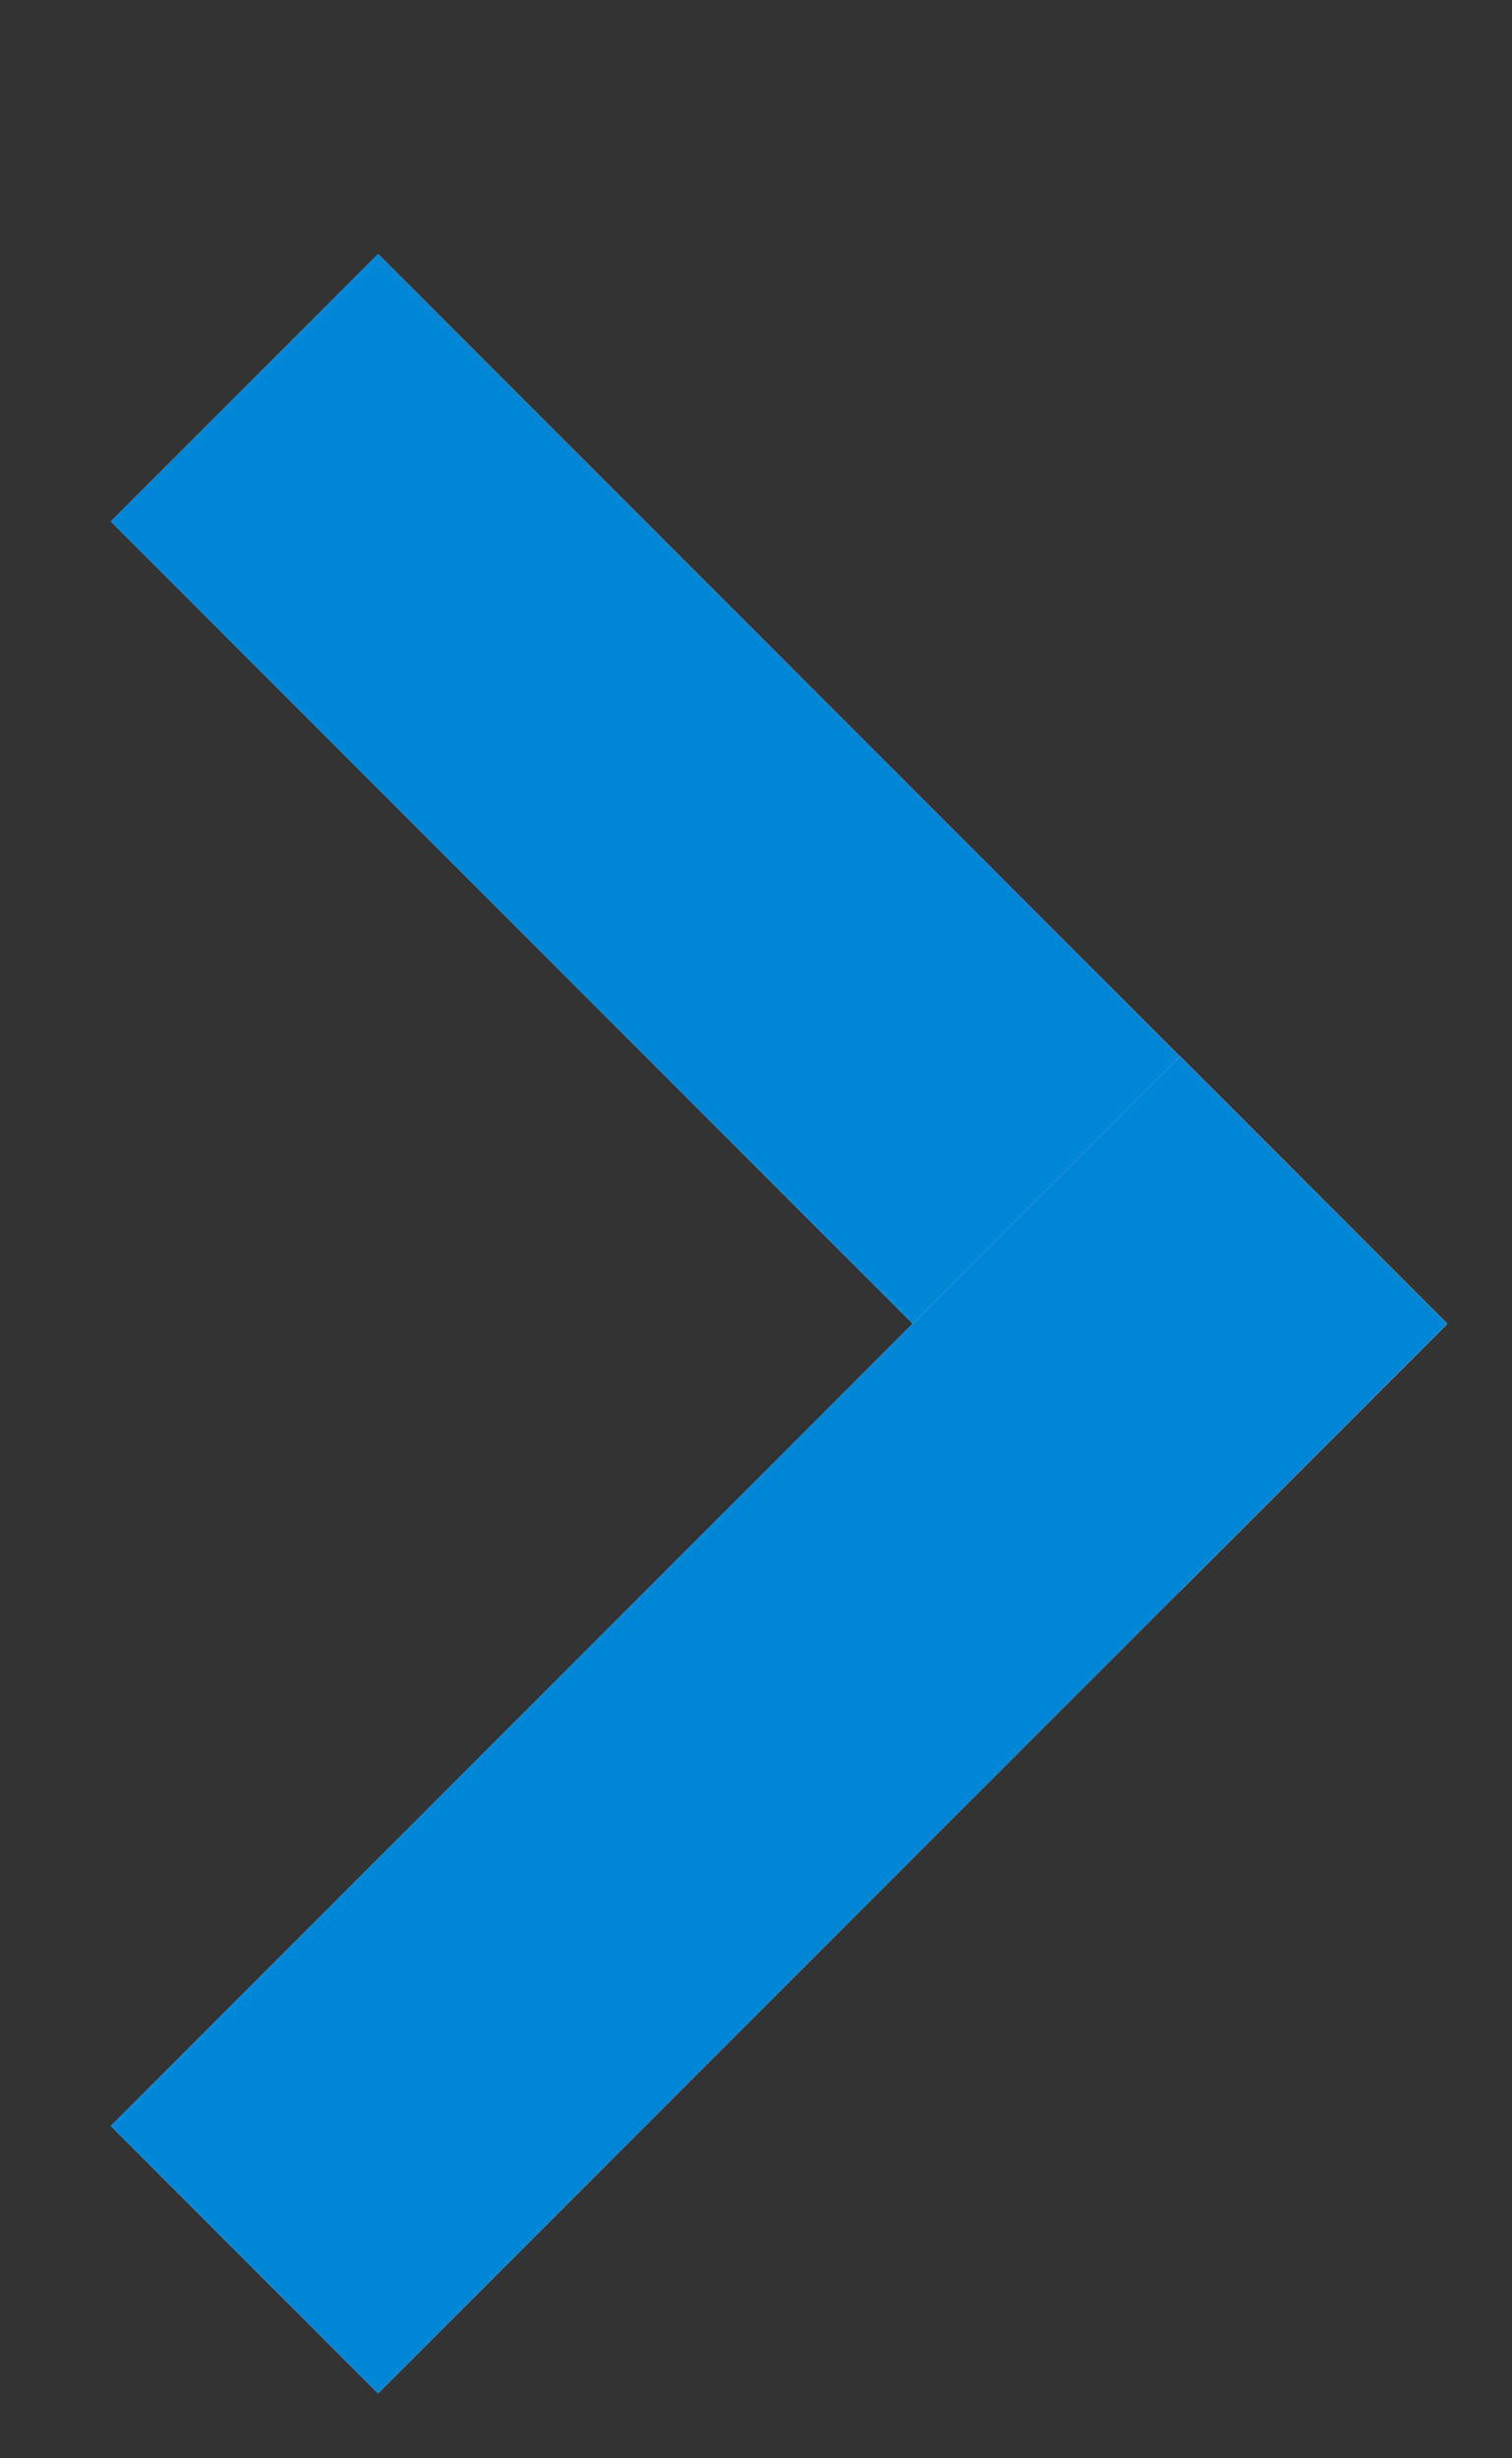
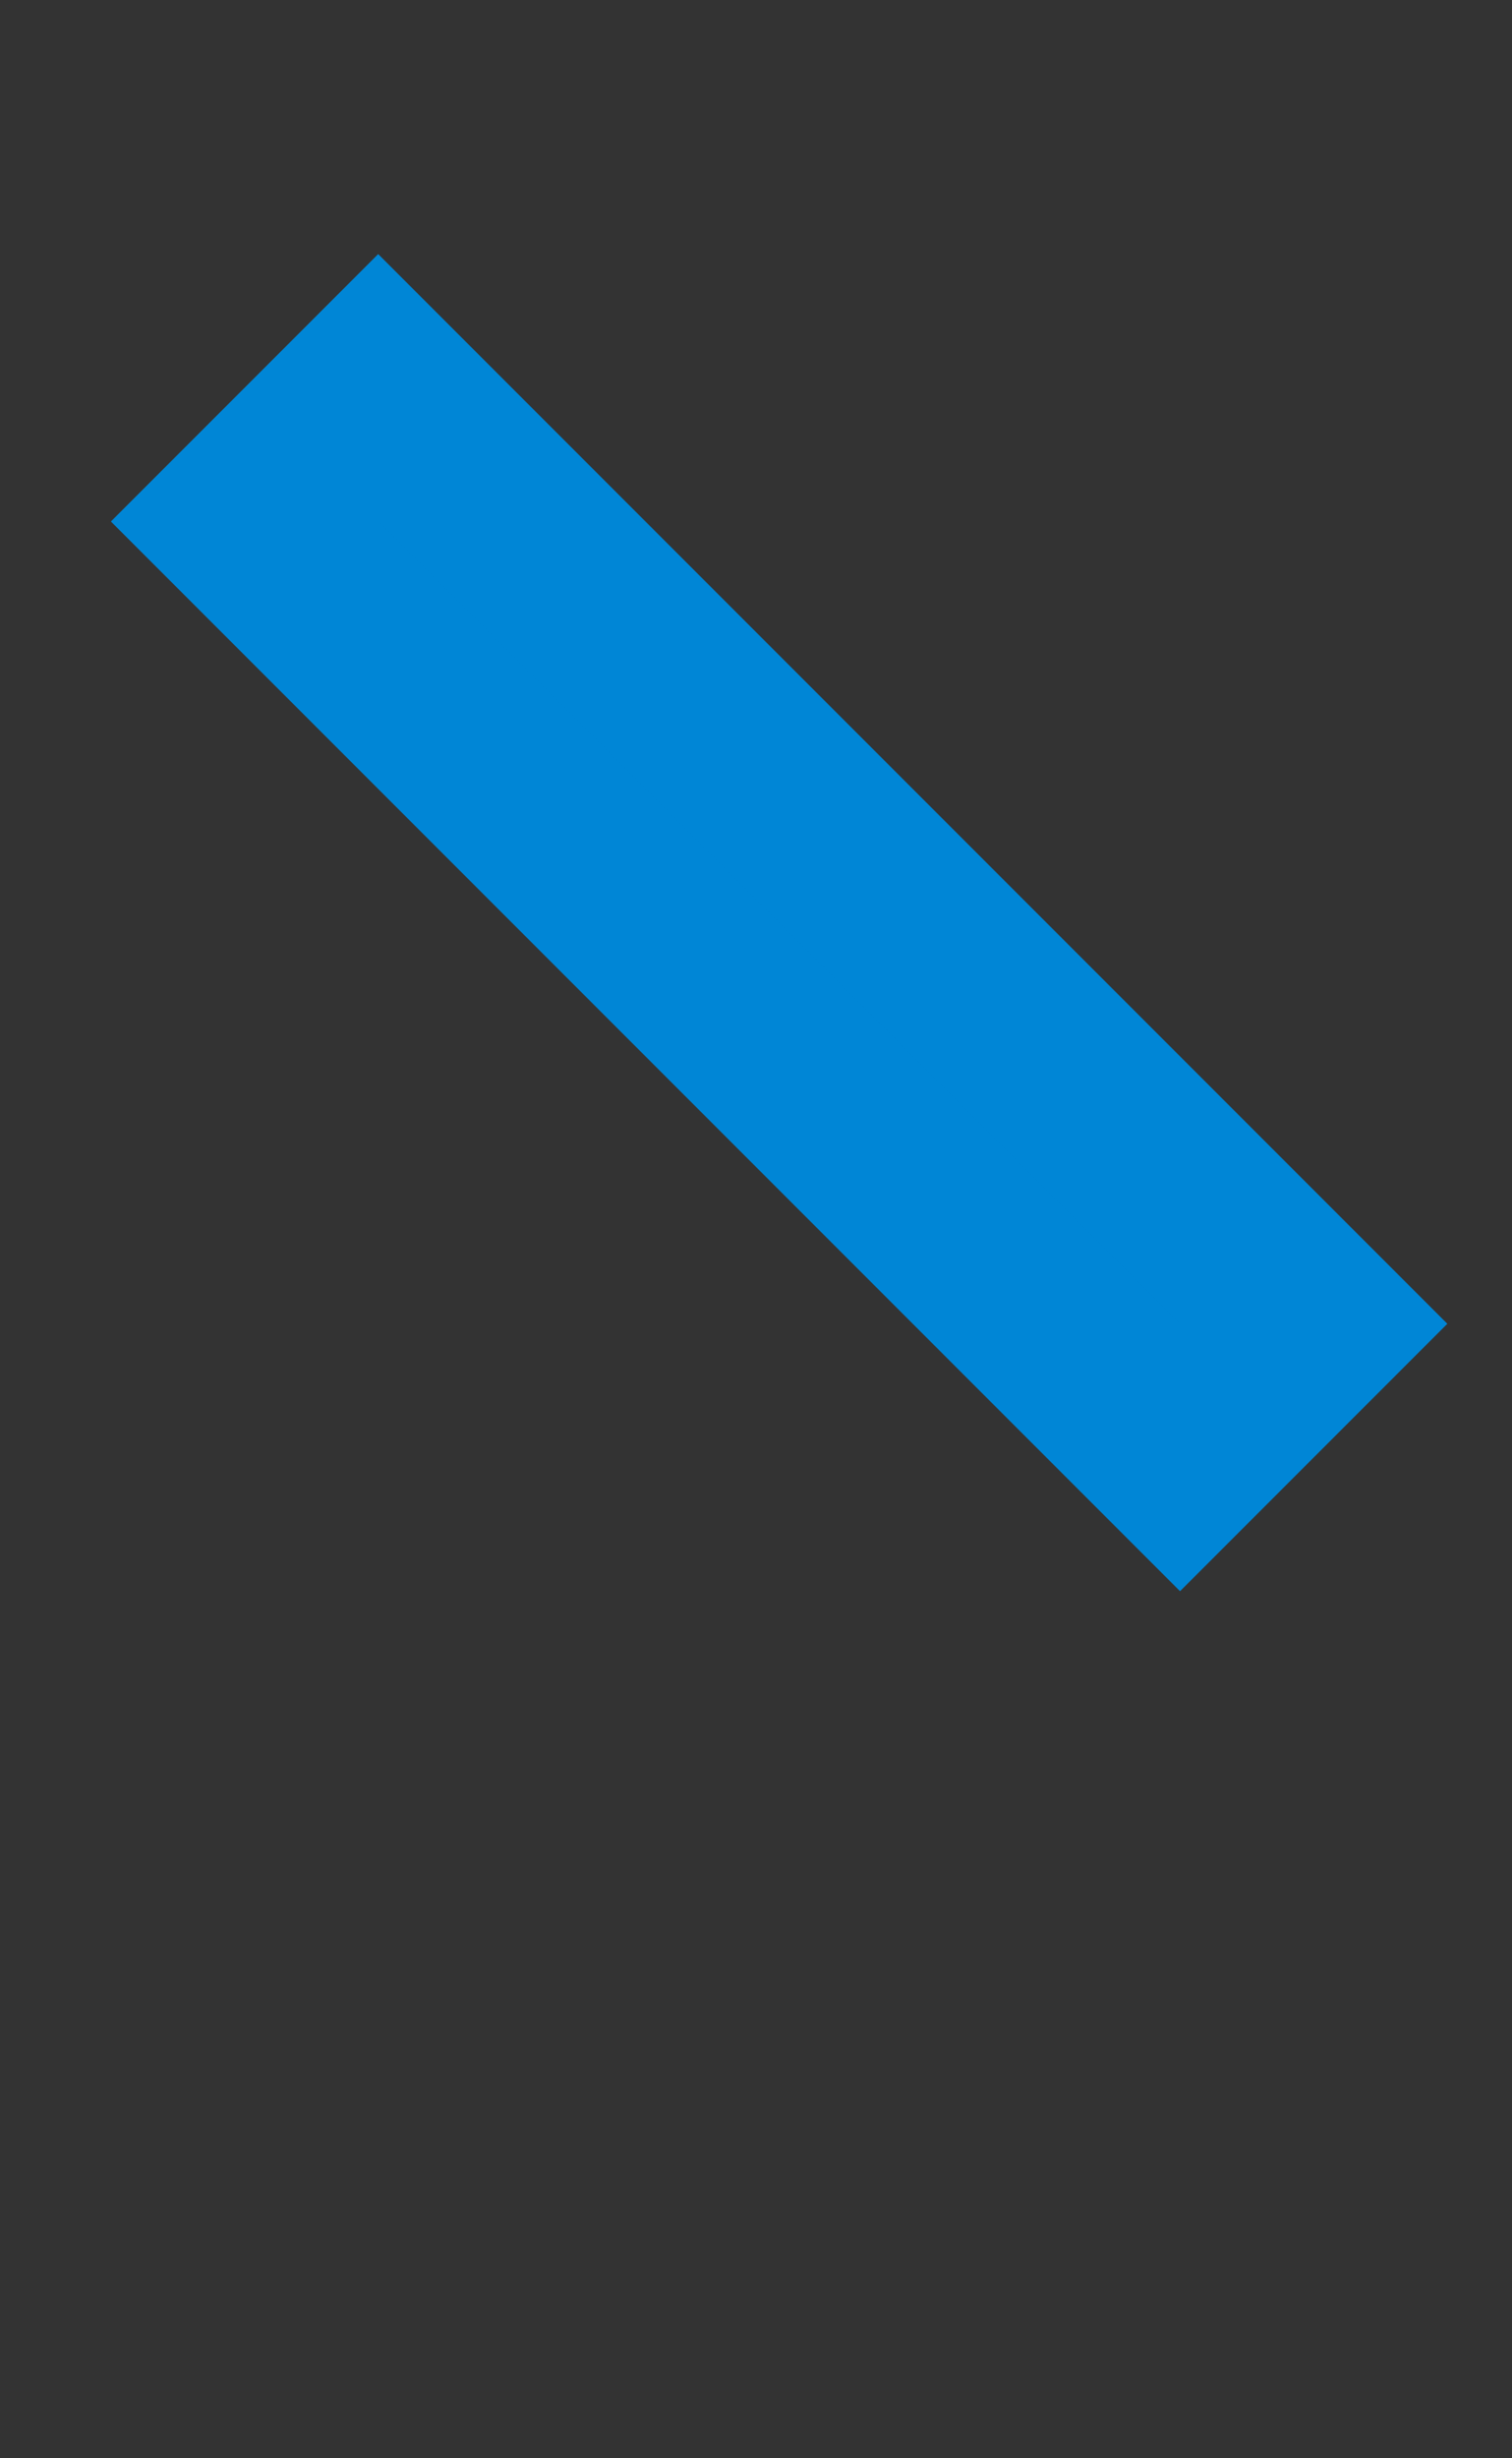
<svg xmlns="http://www.w3.org/2000/svg" width="8" height="13" viewBox="0 0 8 13">
  <rect x="0" y="0" width="8" height="13" fill="#333333" stroke="none" />
  <defs>
    <style>
            .cls-1{fill:none}.cls-2{fill:#fff;stroke:#0086d6}.cls-3{stroke:none}
        </style>
  </defs>
  <g id="Group_4582" data-name="Group 4582" transform="translate(-560 -141)">
    <path id="Rectangle_3187" d="M0 0h8v13H0z" class="cls-1" data-name="Rectangle 3187" transform="translate(560 141)" />
    <g id="Group_4581" data-name="Group 4581">
      <g id="Rectangle_3185" class="cls-2" data-name="Rectangle 3185">
-         <path d="M0 0h2v8H0z" class="cls-3" transform="rotate(135 253.177 191.566)" />
        <path d="M.5.5h1v7h-1z" class="cls-1" transform="rotate(135 253.177 191.566)" />
      </g>
      <g id="Rectangle_3186" class="cls-2" data-name="Rectangle 3186">
-         <path d="M0 0h2v8H0z" class="cls-3" transform="rotate(45 106.177 756.809)" />
-         <path d="M.5.5h1v7h-1z" class="cls-1" transform="rotate(45 106.177 756.809)" />
-       </g>
+         </g>
    </g>
  </g>
</svg>